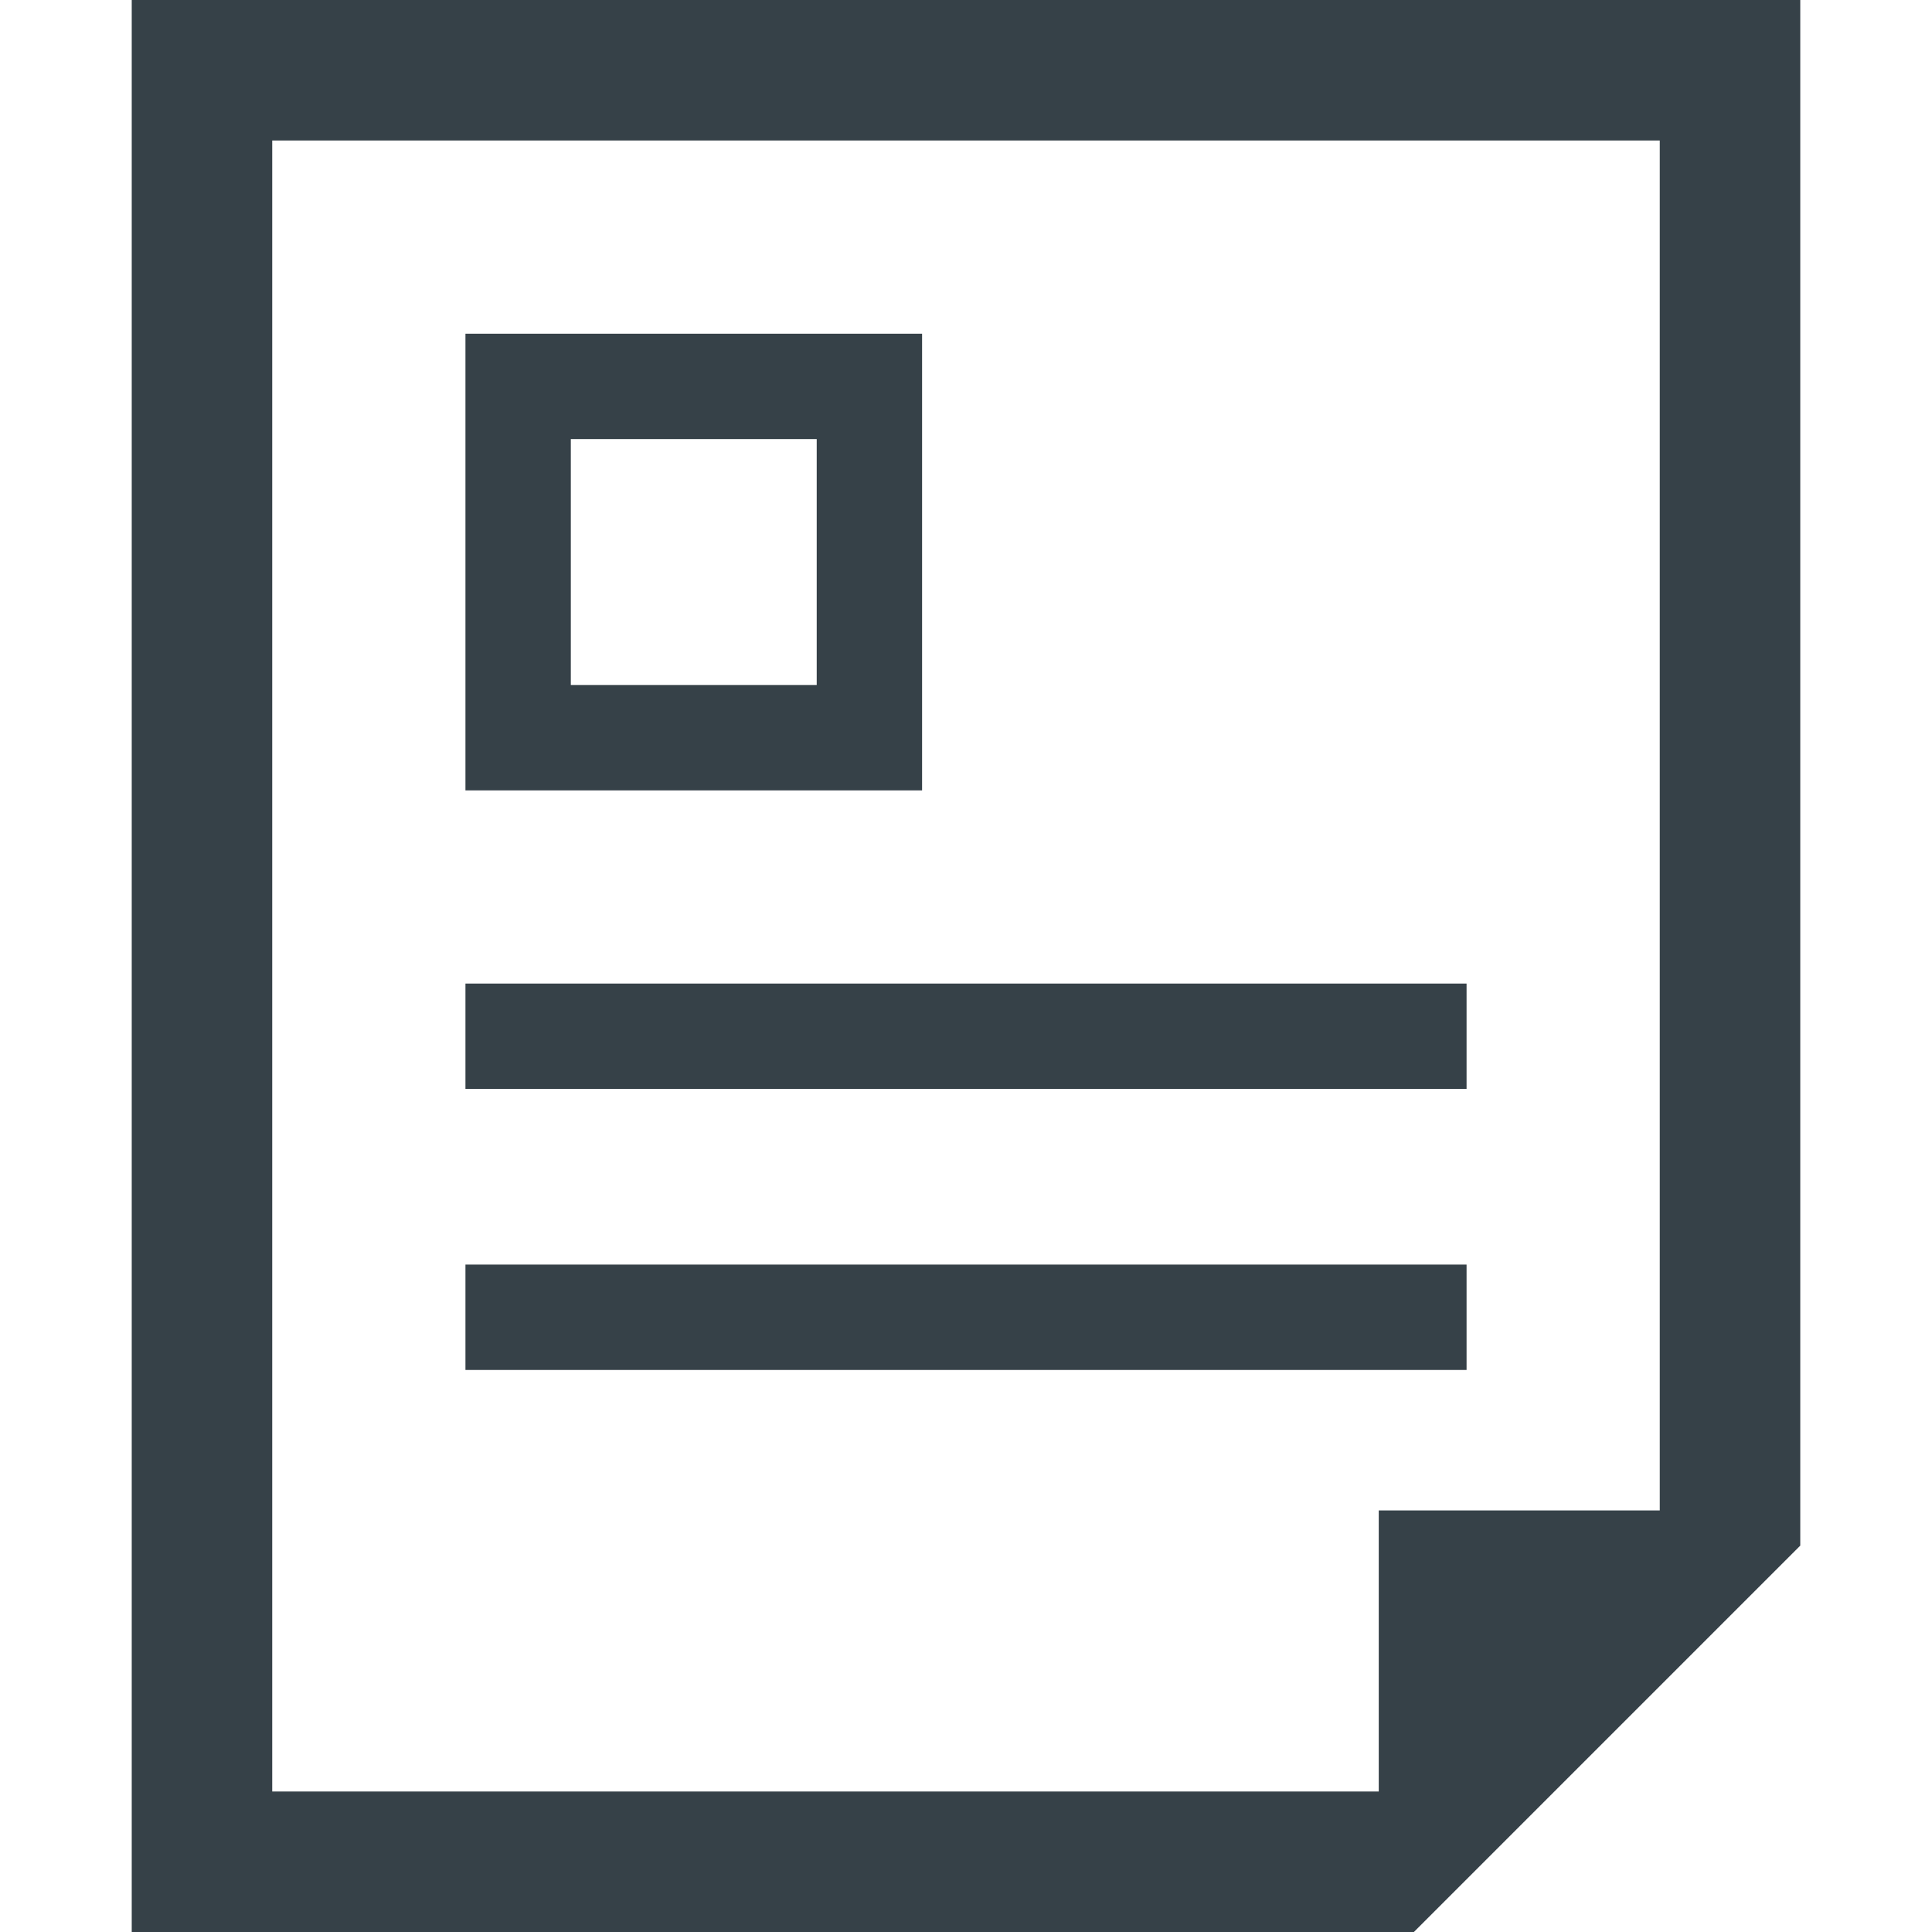
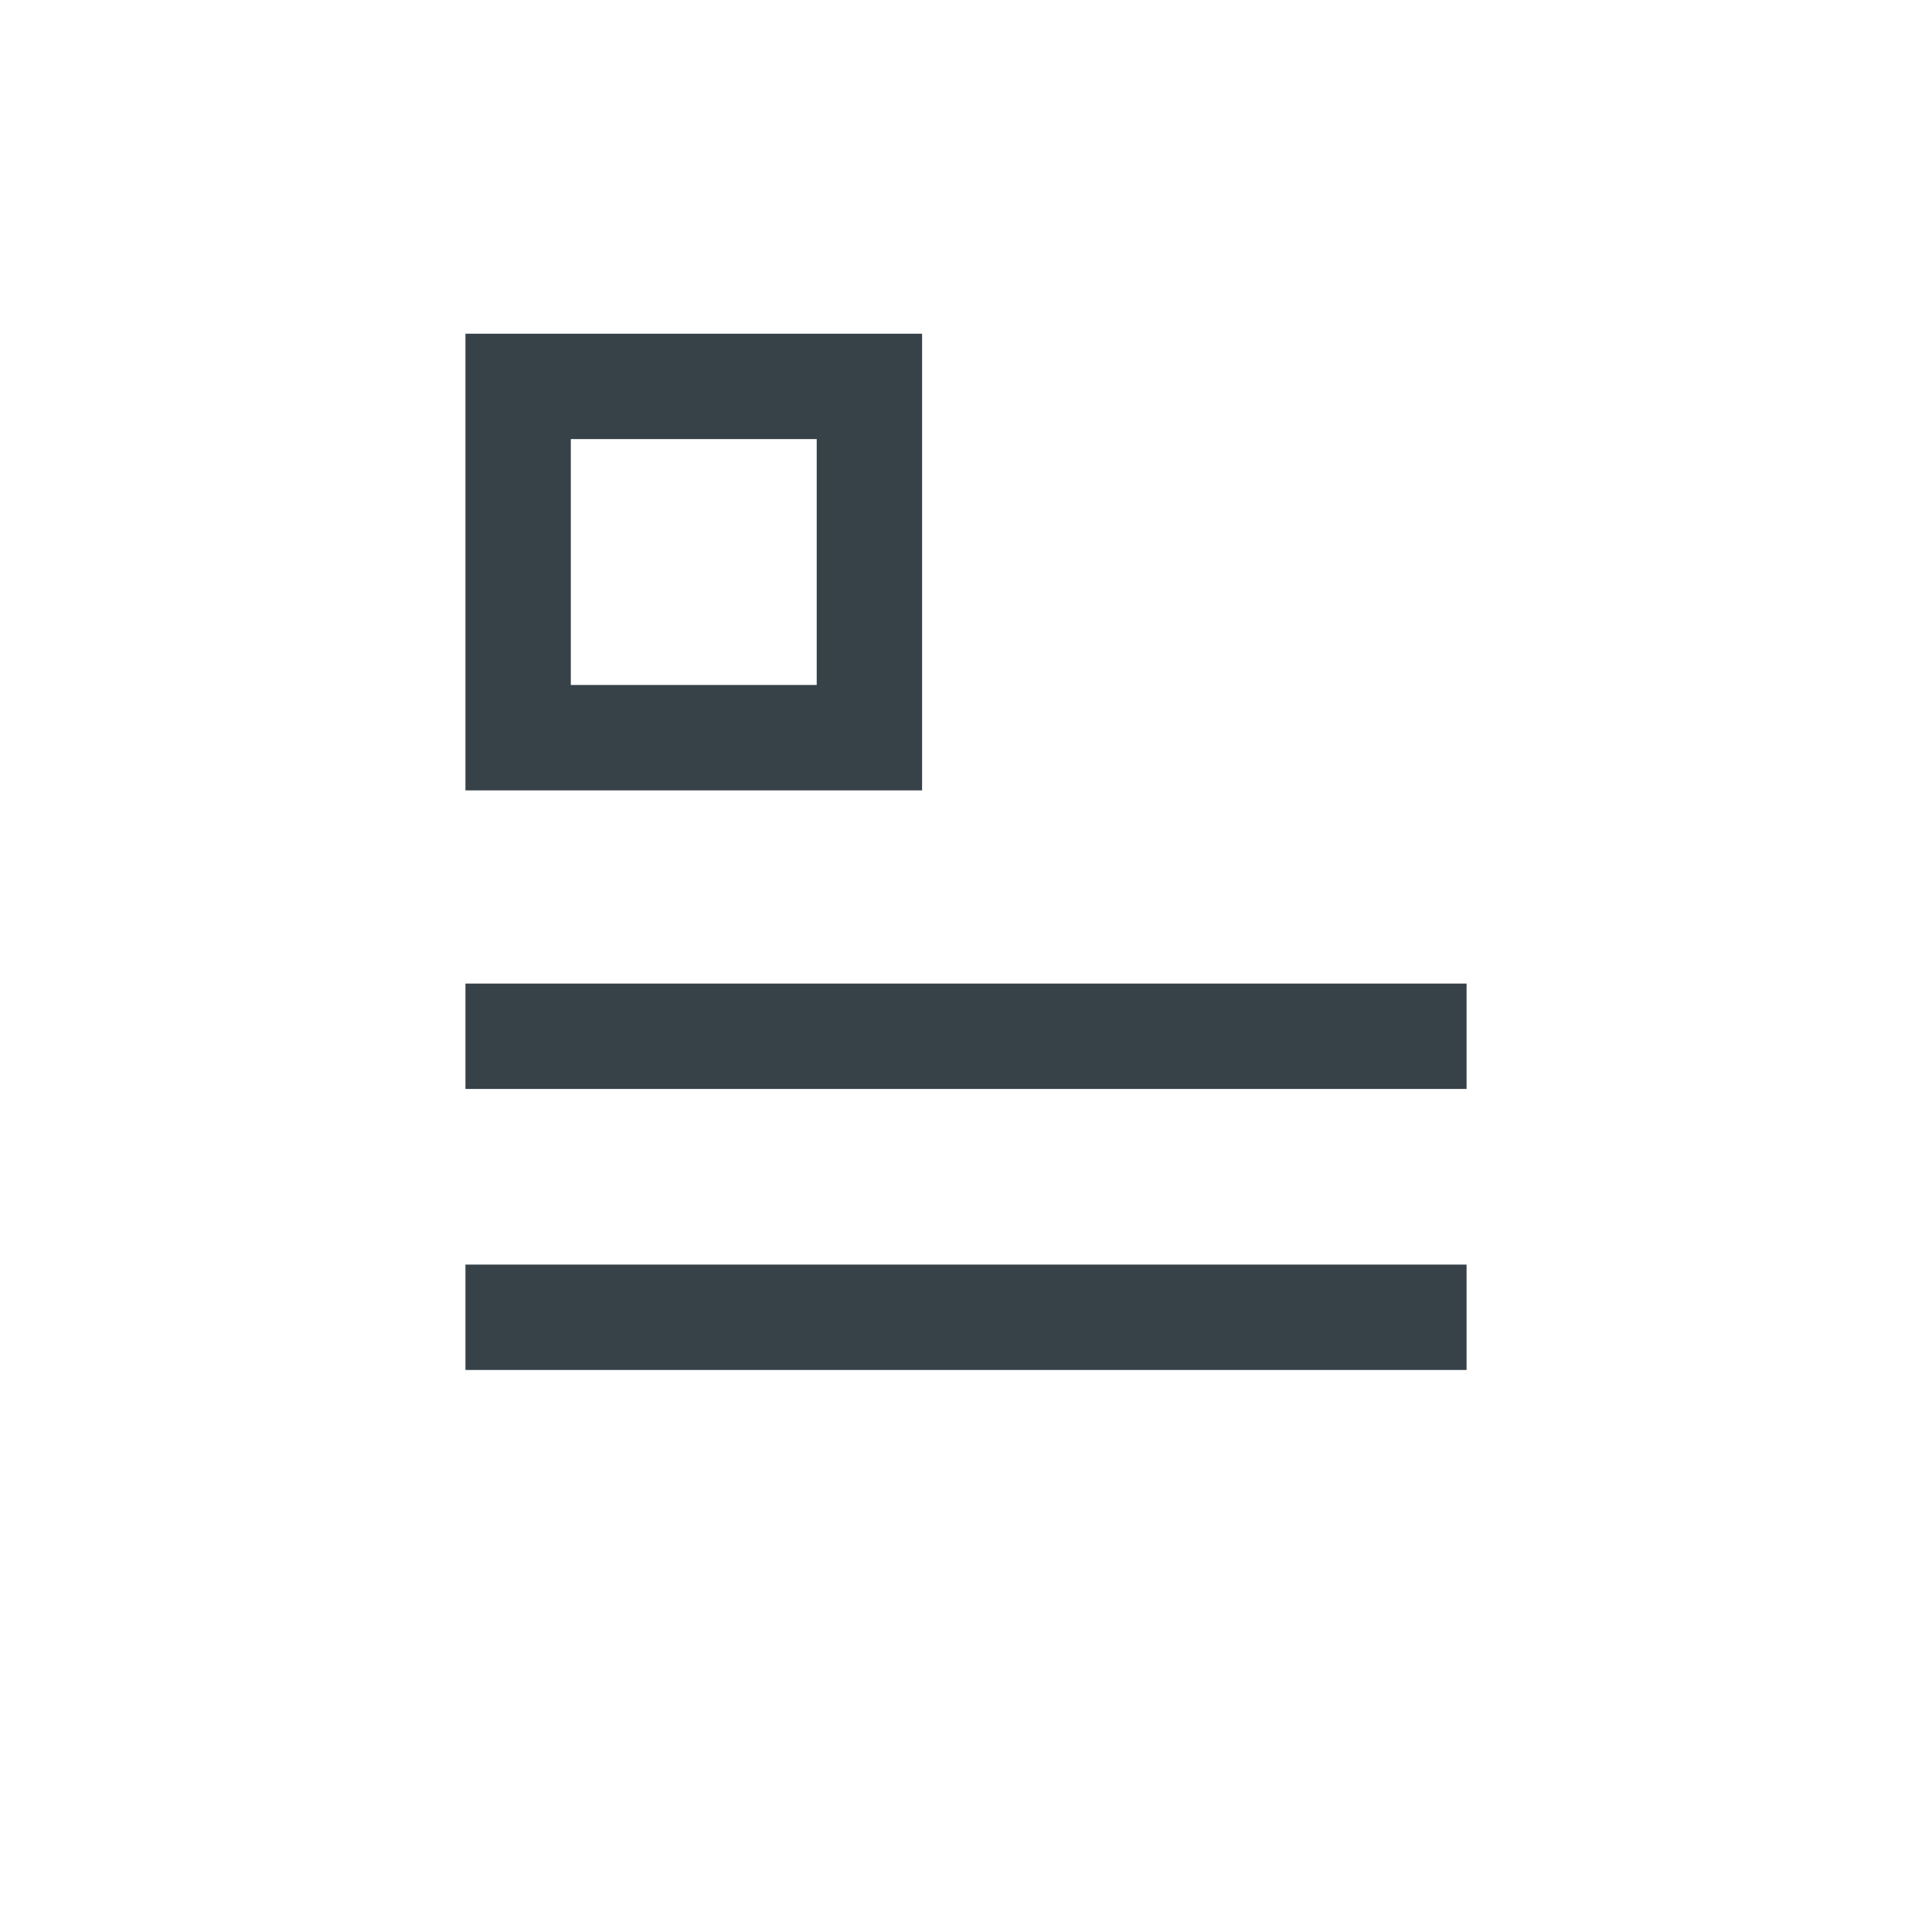
<svg xmlns="http://www.w3.org/2000/svg" version="1.1" id="_x31_0" x="0px" y="0px" viewBox="0 0 512 512" style="width: 16px; height: 16px; opacity: 1;" xml:space="preserve">
  <style type="text/css">
	.st0{fill:#374149;}
</style>
  <g>
-     <path class="st0" d="M34.91,0v512h339.782L477.09,409.602V0H34.91z M439.856,400.293h-74.473v74.473H72.144V37.238h367.711V400.293   z" style="fill: rgb(54, 65, 72);" />
    <path class="st0" d="M244.363,88.438H123.348v121.019h121.015V88.438z M216.437,181.527h-65.164v-65.164h65.164V181.527z" style="fill: rgb(54, 65, 72);" />
    <rect x="123.348" y="260.656" class="st0" width="265.309" height="27.926" style="fill: rgb(54, 65, 72);" />
    <rect x="123.348" y="335.129" class="st0" width="265.309" height="27.926" style="fill: rgb(54, 65, 72);" />
  </g>
</svg>